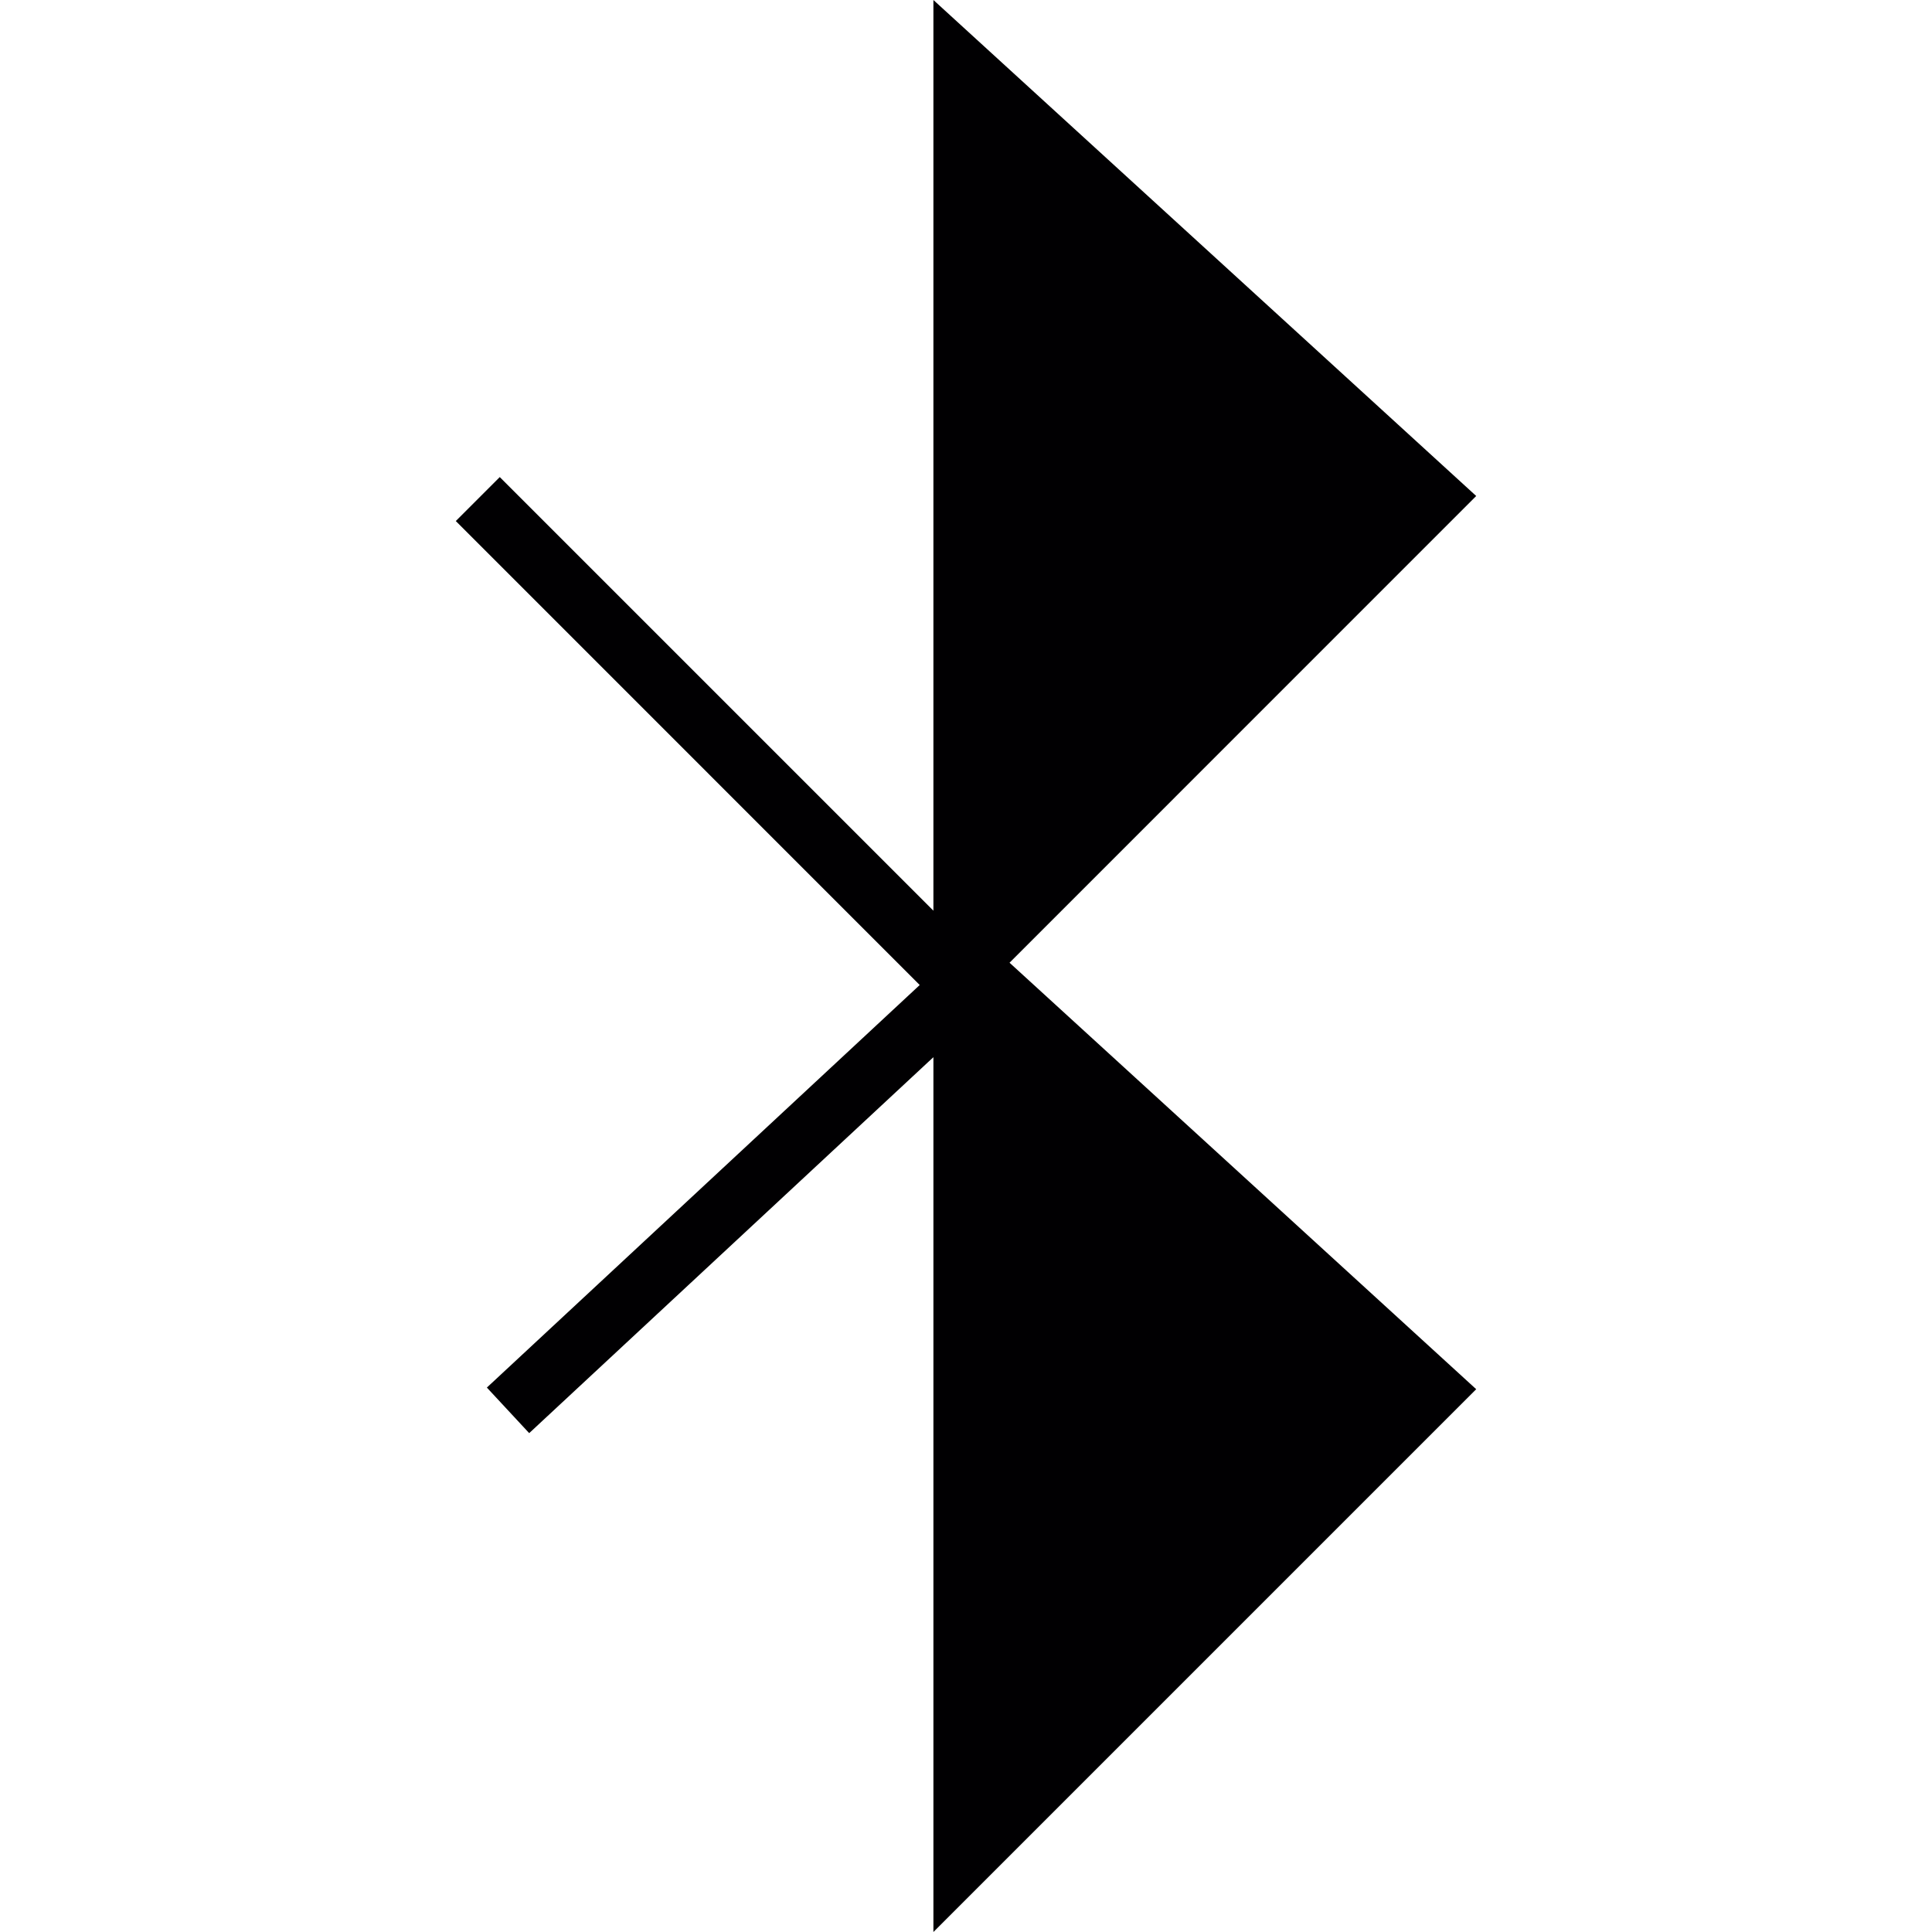
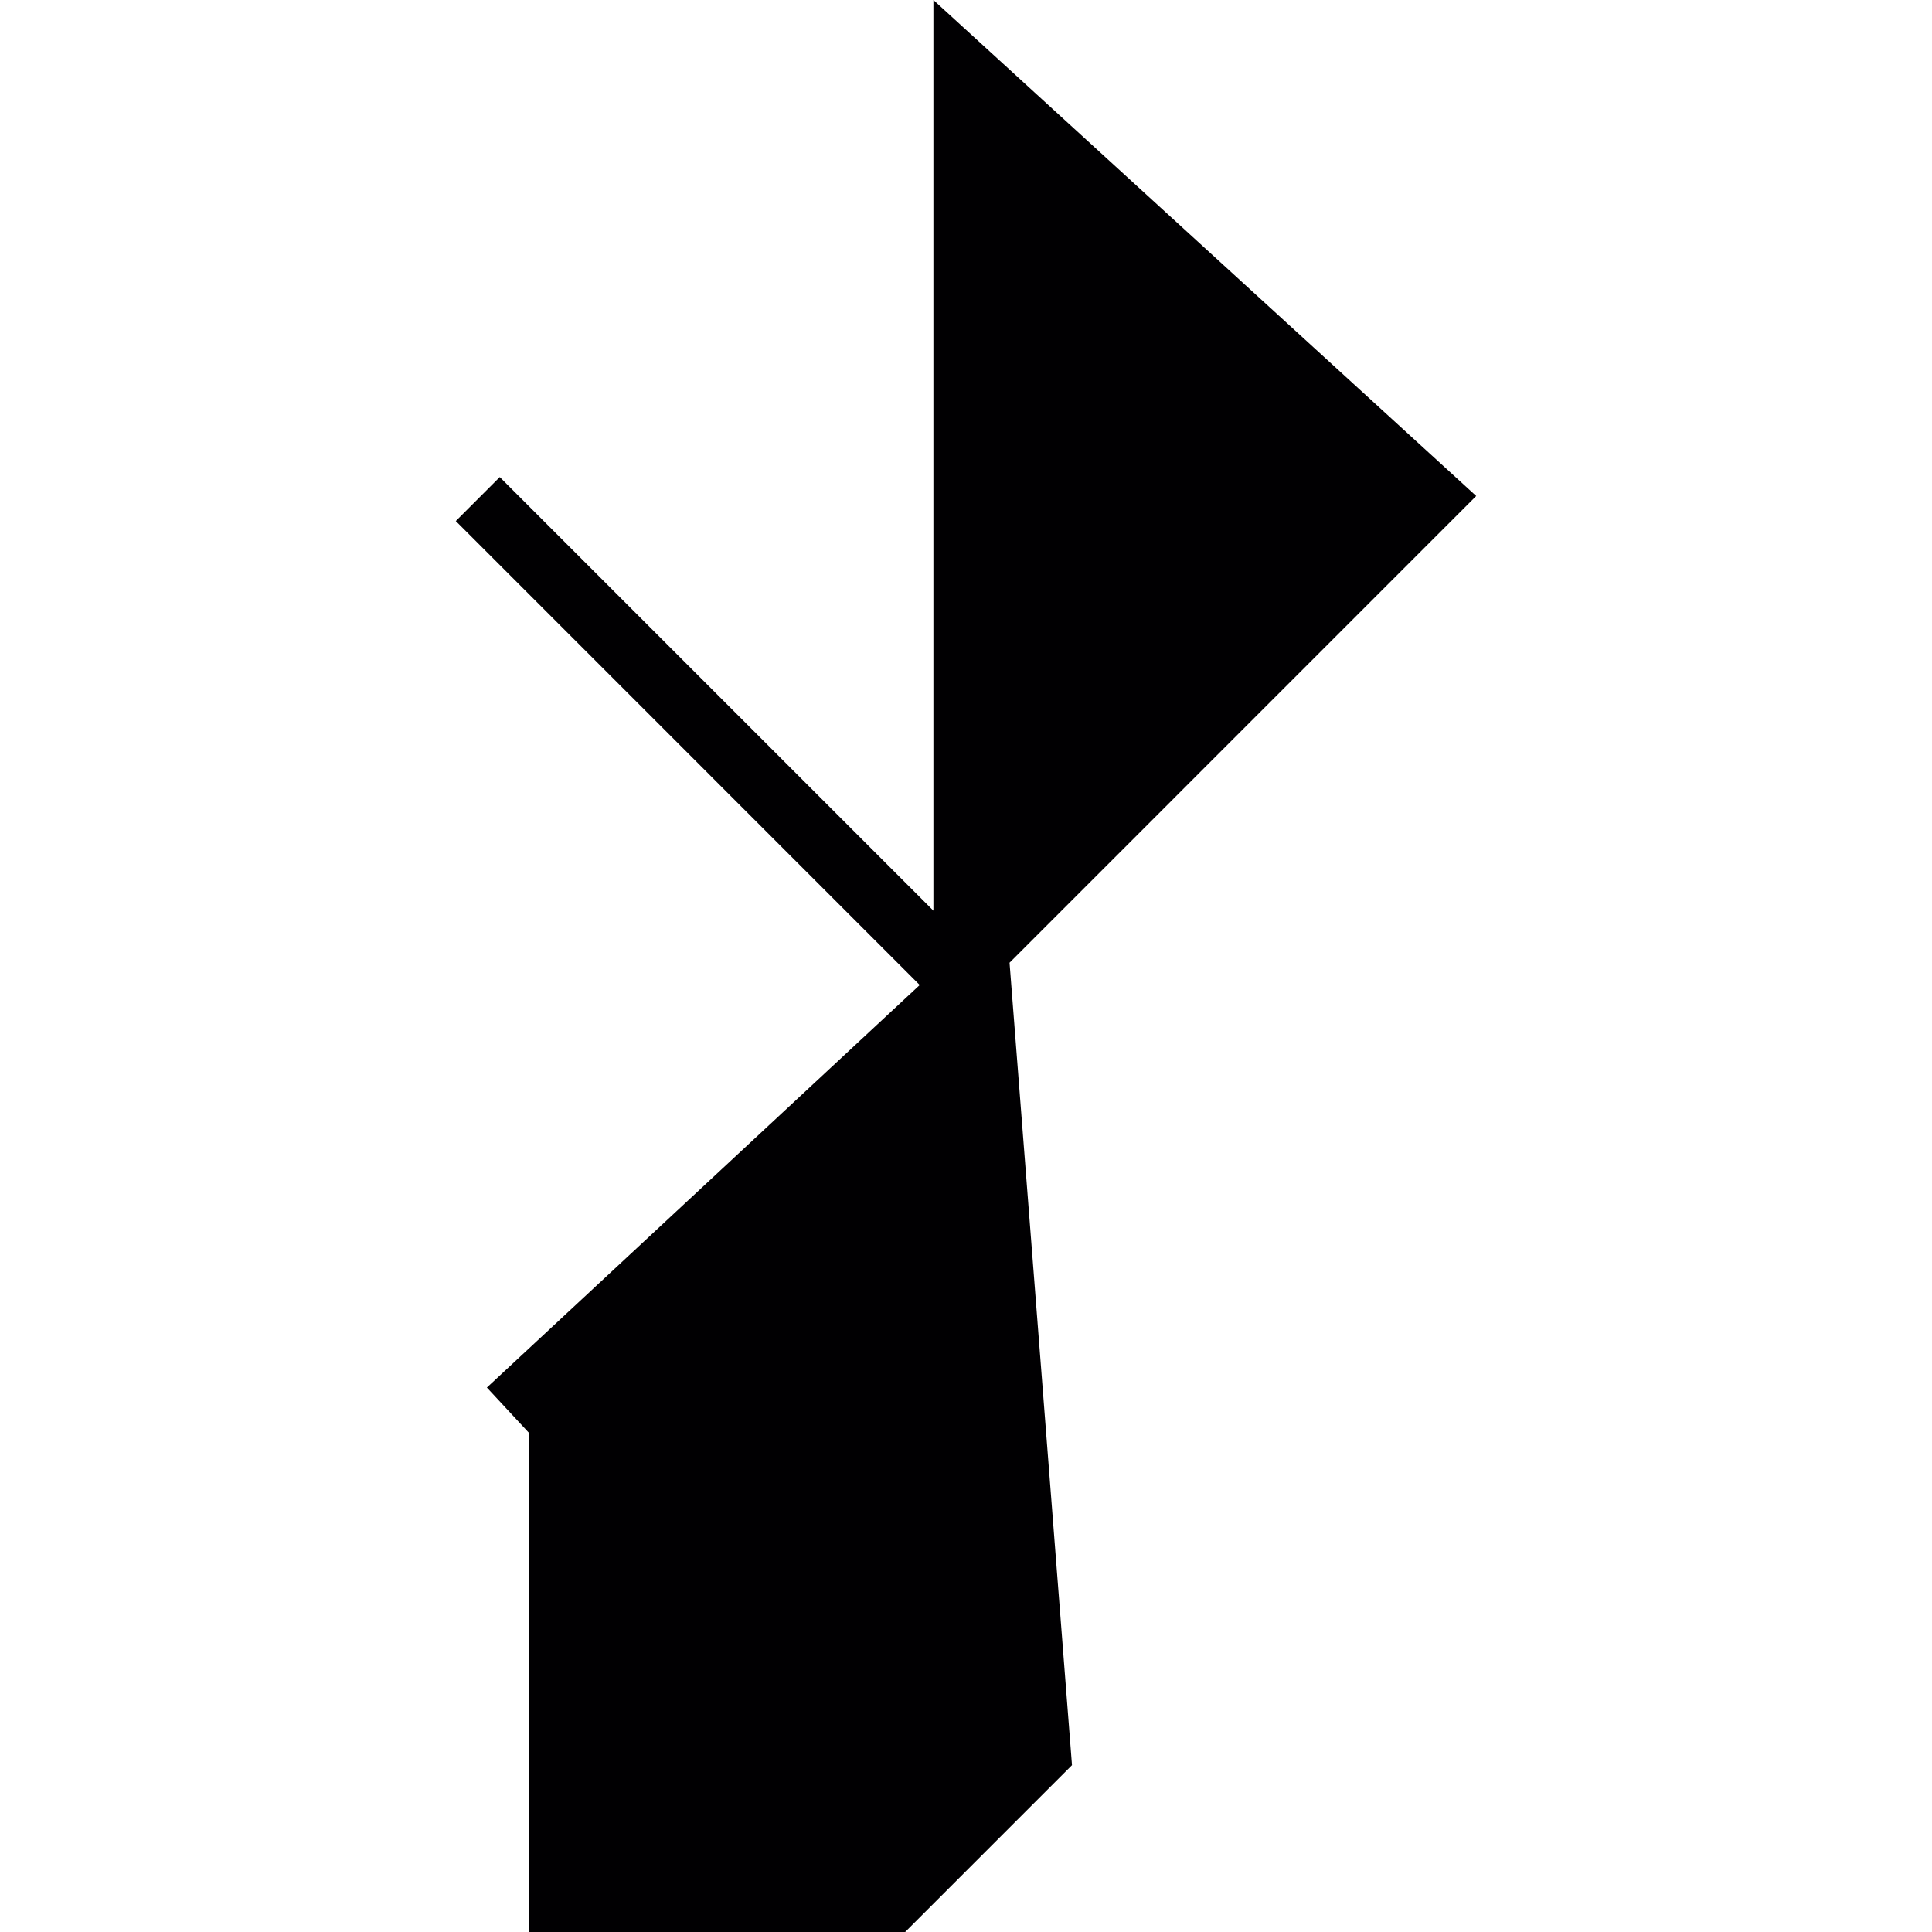
<svg xmlns="http://www.w3.org/2000/svg" height="800px" width="800px" version="1.1" id="Capa_1" viewBox="0 0 469.051 469.051" xml:space="preserve">
  <g>
    <g>
      <g>
-         <path style="fill:#010002;" d="M358.393,120.417L226.612,0v216.854v4.243L121.331,115.824l-10.673,10.673l112.63,112.646     l-105.086,97.73l10.275,11.063l98.136-91.276v212.392l131.78-131.78L245.097,233.729L358.393,120.417z" />
+         <path style="fill:#010002;" d="M358.393,120.417L226.612,0v216.854v4.243L121.331,115.824l-10.673,10.673l112.63,112.646     l-105.086,97.73l10.275,11.063v212.392l131.78-131.78L245.097,233.729L358.393,120.417z" />
      </g>
    </g>
  </g>
</svg>